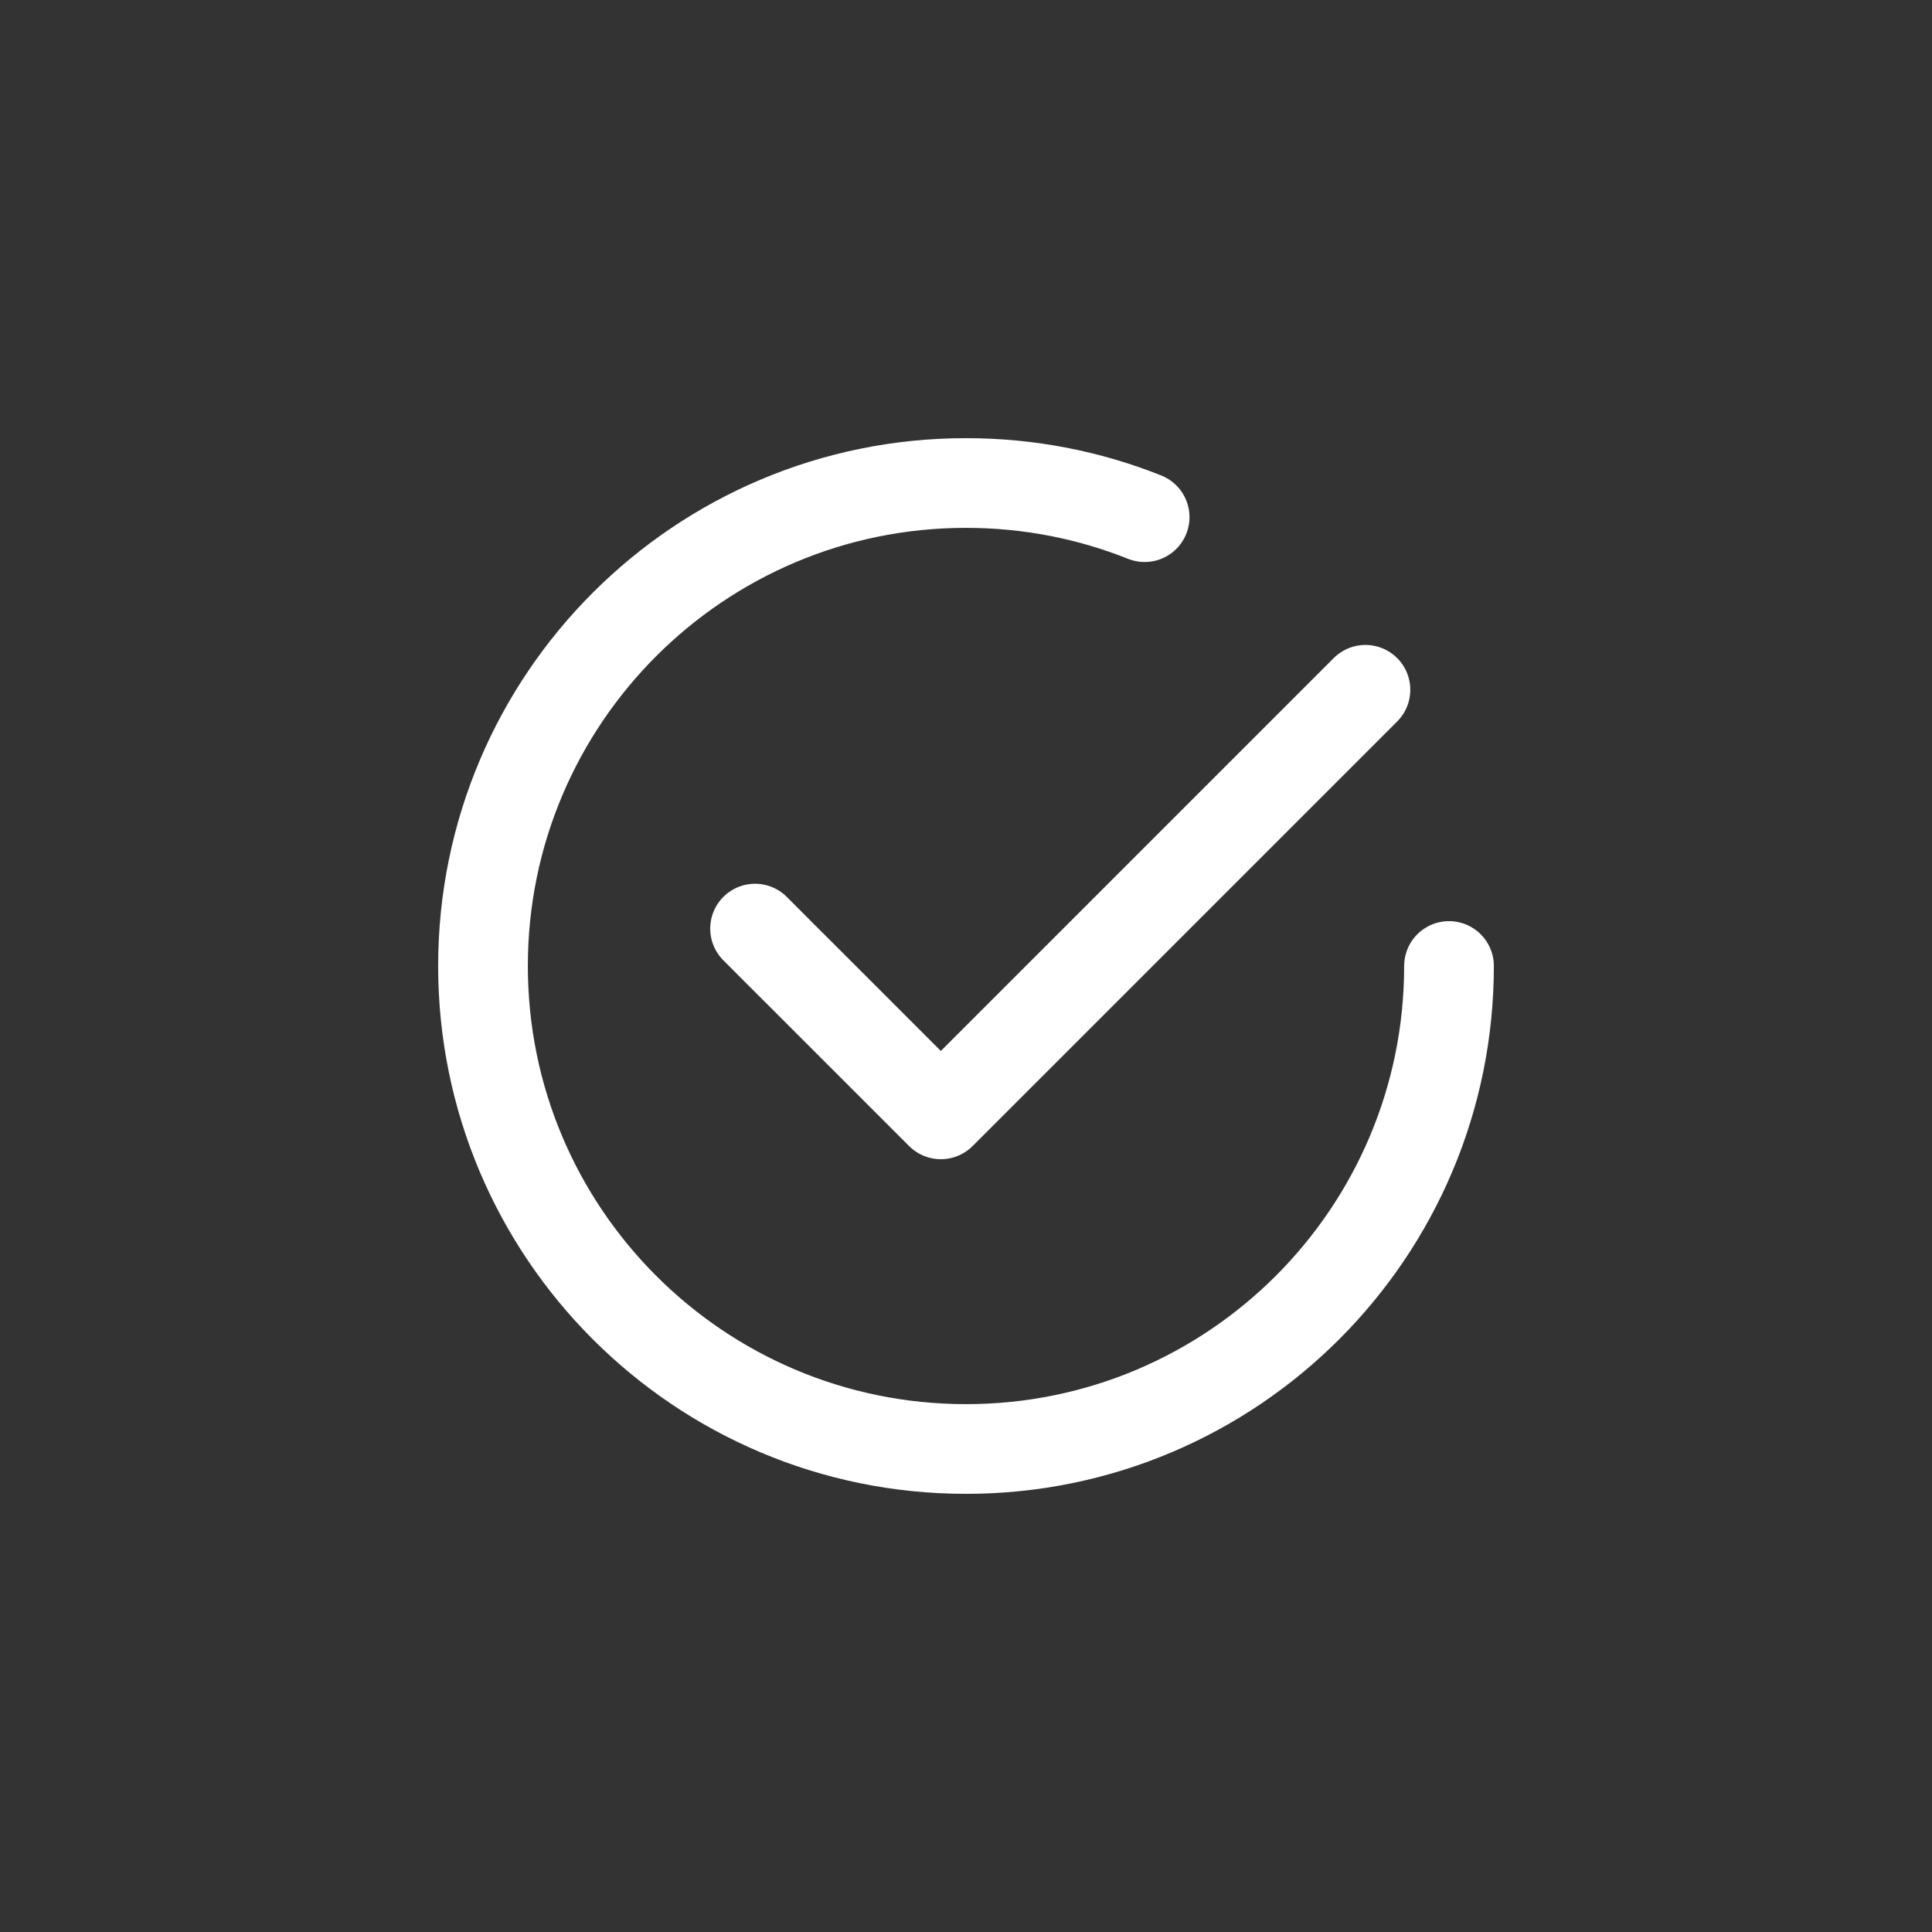
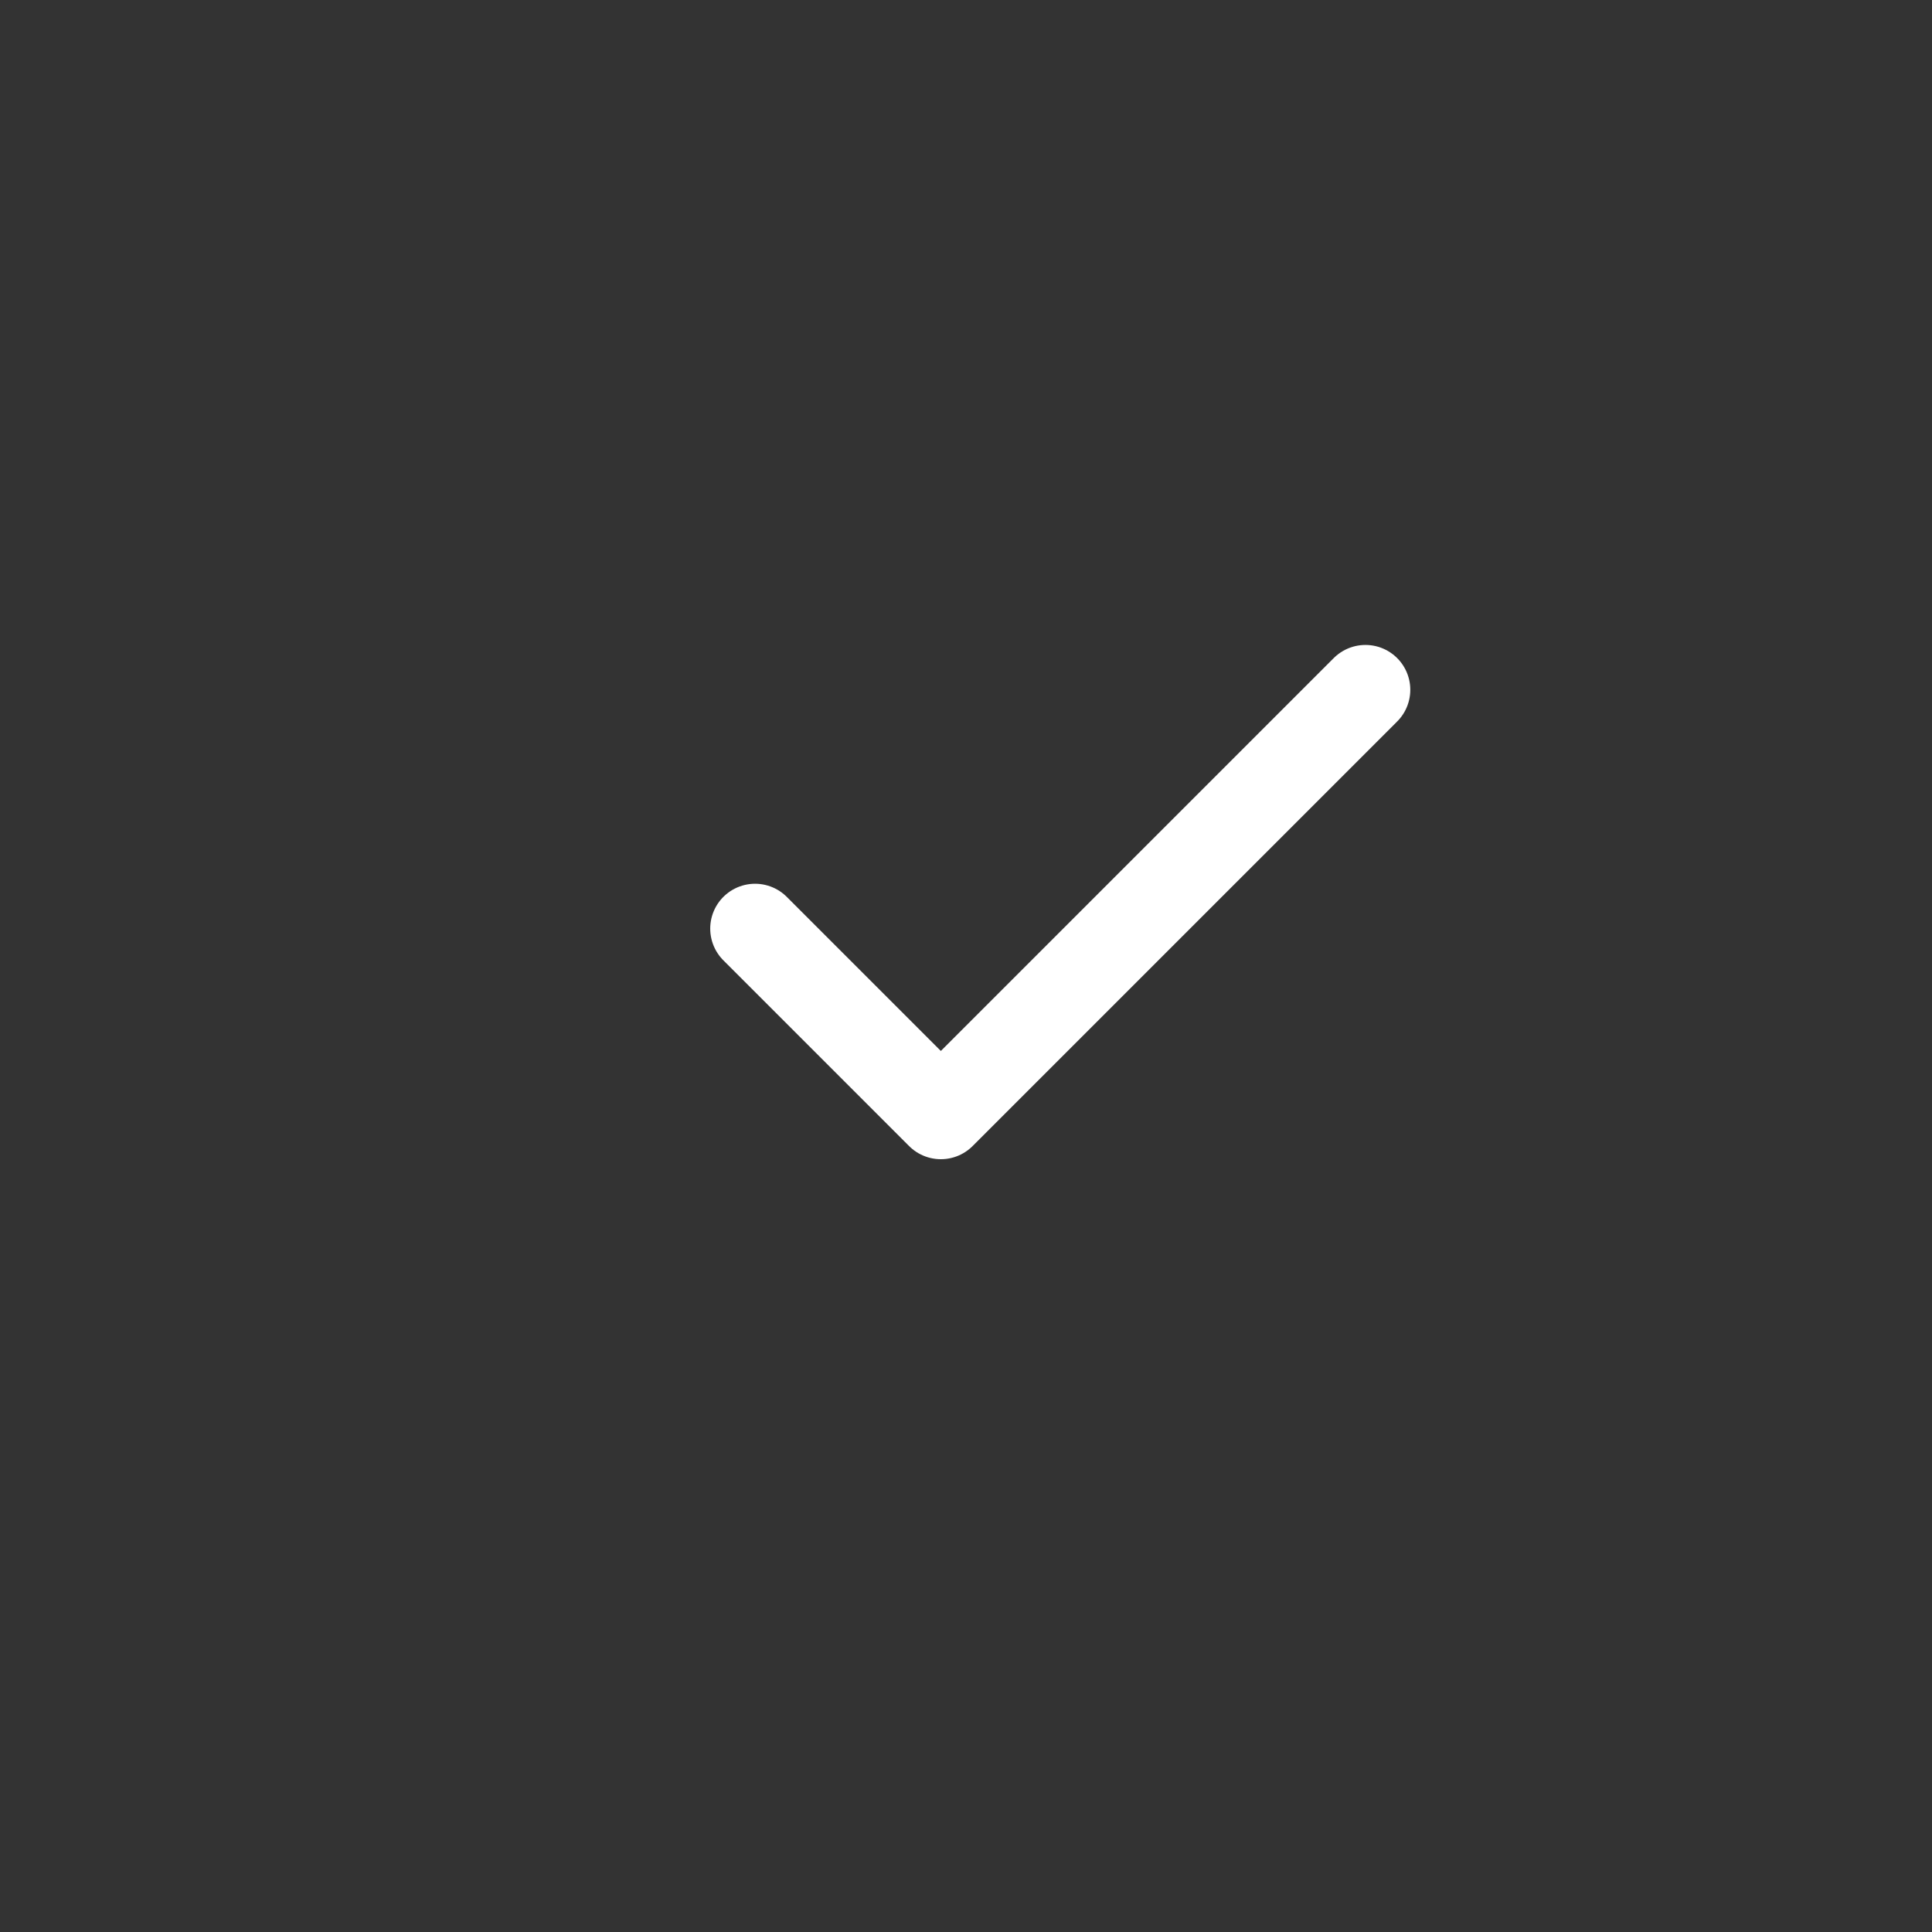
<svg xmlns="http://www.w3.org/2000/svg" fill="none" viewBox="0 0 28 28" height="28" width="28">
  <rect x="0" y="0" width="28" height="28" fill="#333333" stroke="none" />
-   <path stroke-linejoin="round" stroke-linecap="round" stroke-width="1.3" stroke="white" d="M13.636 16.15L19.789 9.997M13.635 16.15L12.097 14.612L11.712 14.227L11.327 13.843L10.943 13.458" />
-   <path stroke-linecap="round" stroke-width="1.3" stroke="white" d="M21 14C21 17.866 17.866 21 14 21C10.134 21 7 17.866 7 14C7 10.134 10.134 7 14 7C14.915 7 15.788 7.175 16.589 7.495" />
+   <path stroke-linejoin="round" stroke-linecap="round" stroke-width="1.3" stroke="white" d="M13.636 16.15L19.789 9.997M13.635 16.15L12.097 14.612L11.712 14.227L10.943 13.458" />
</svg>